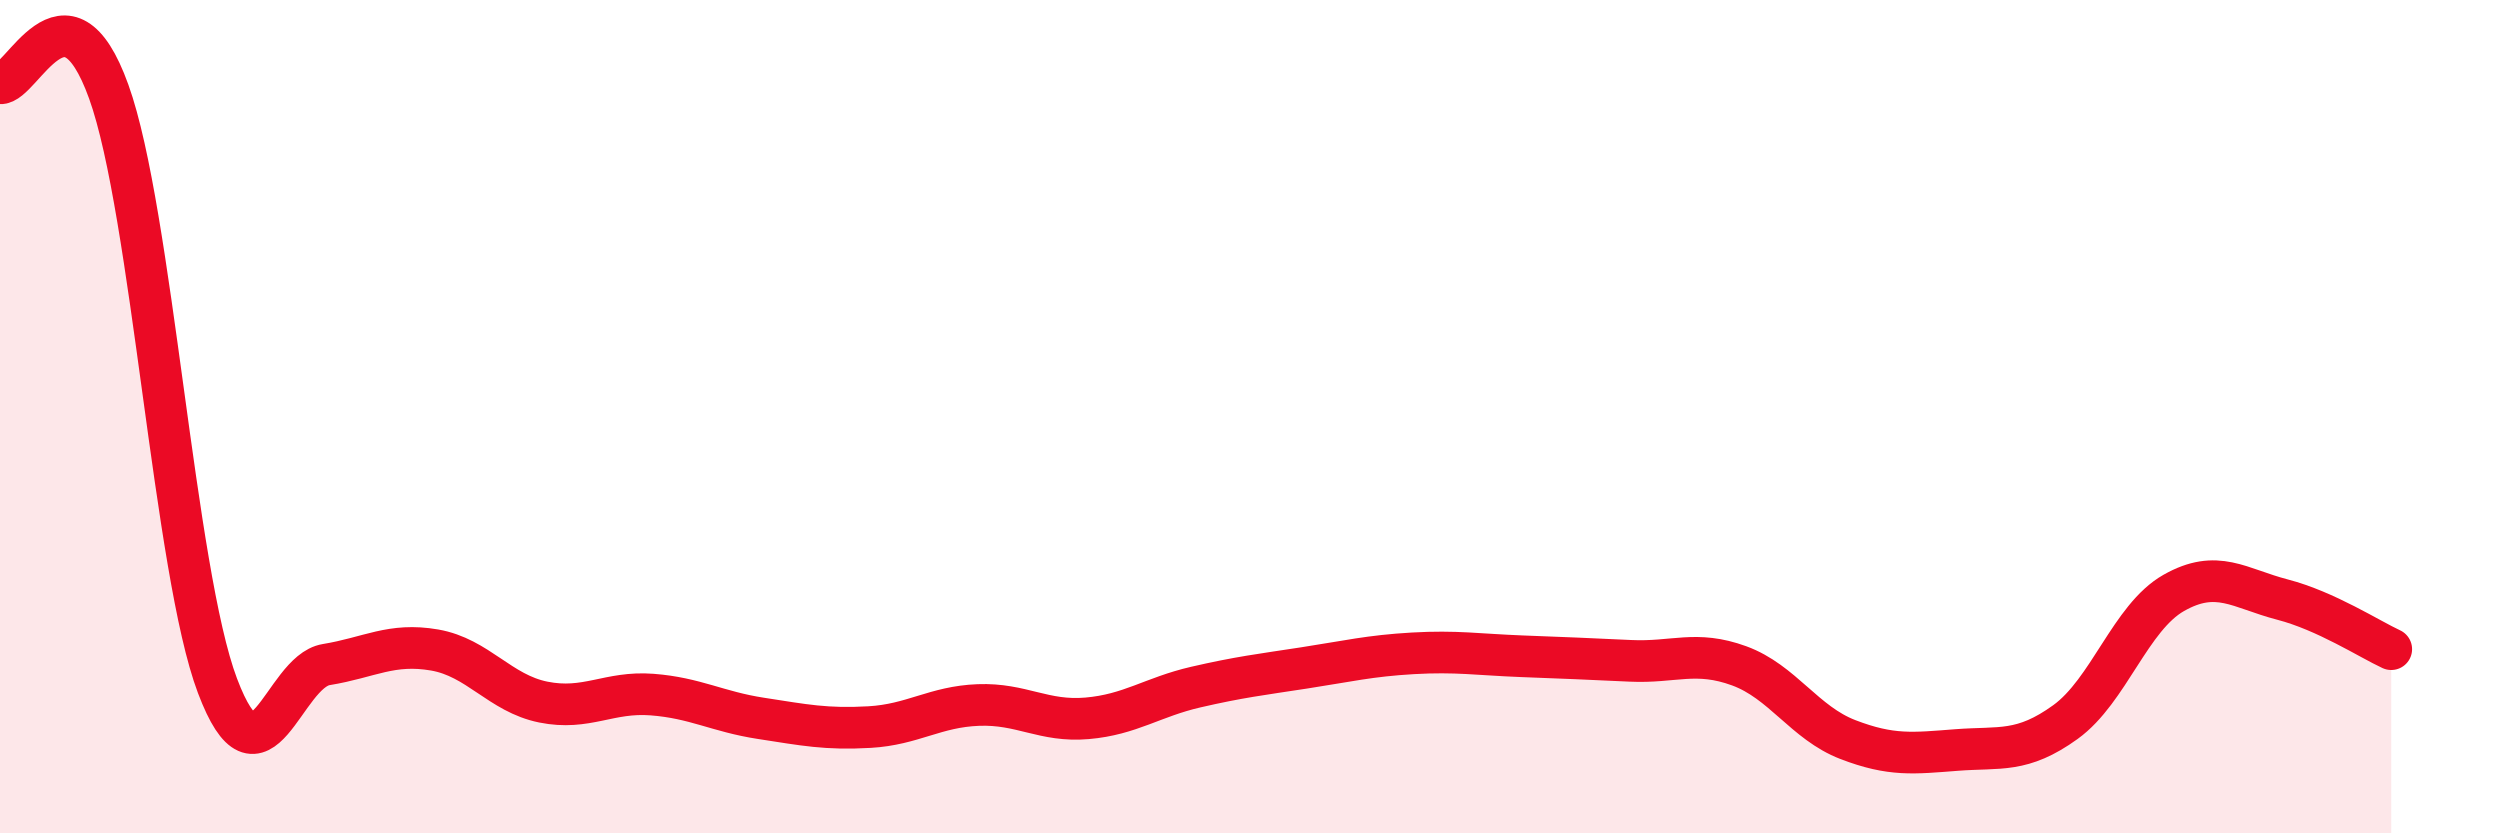
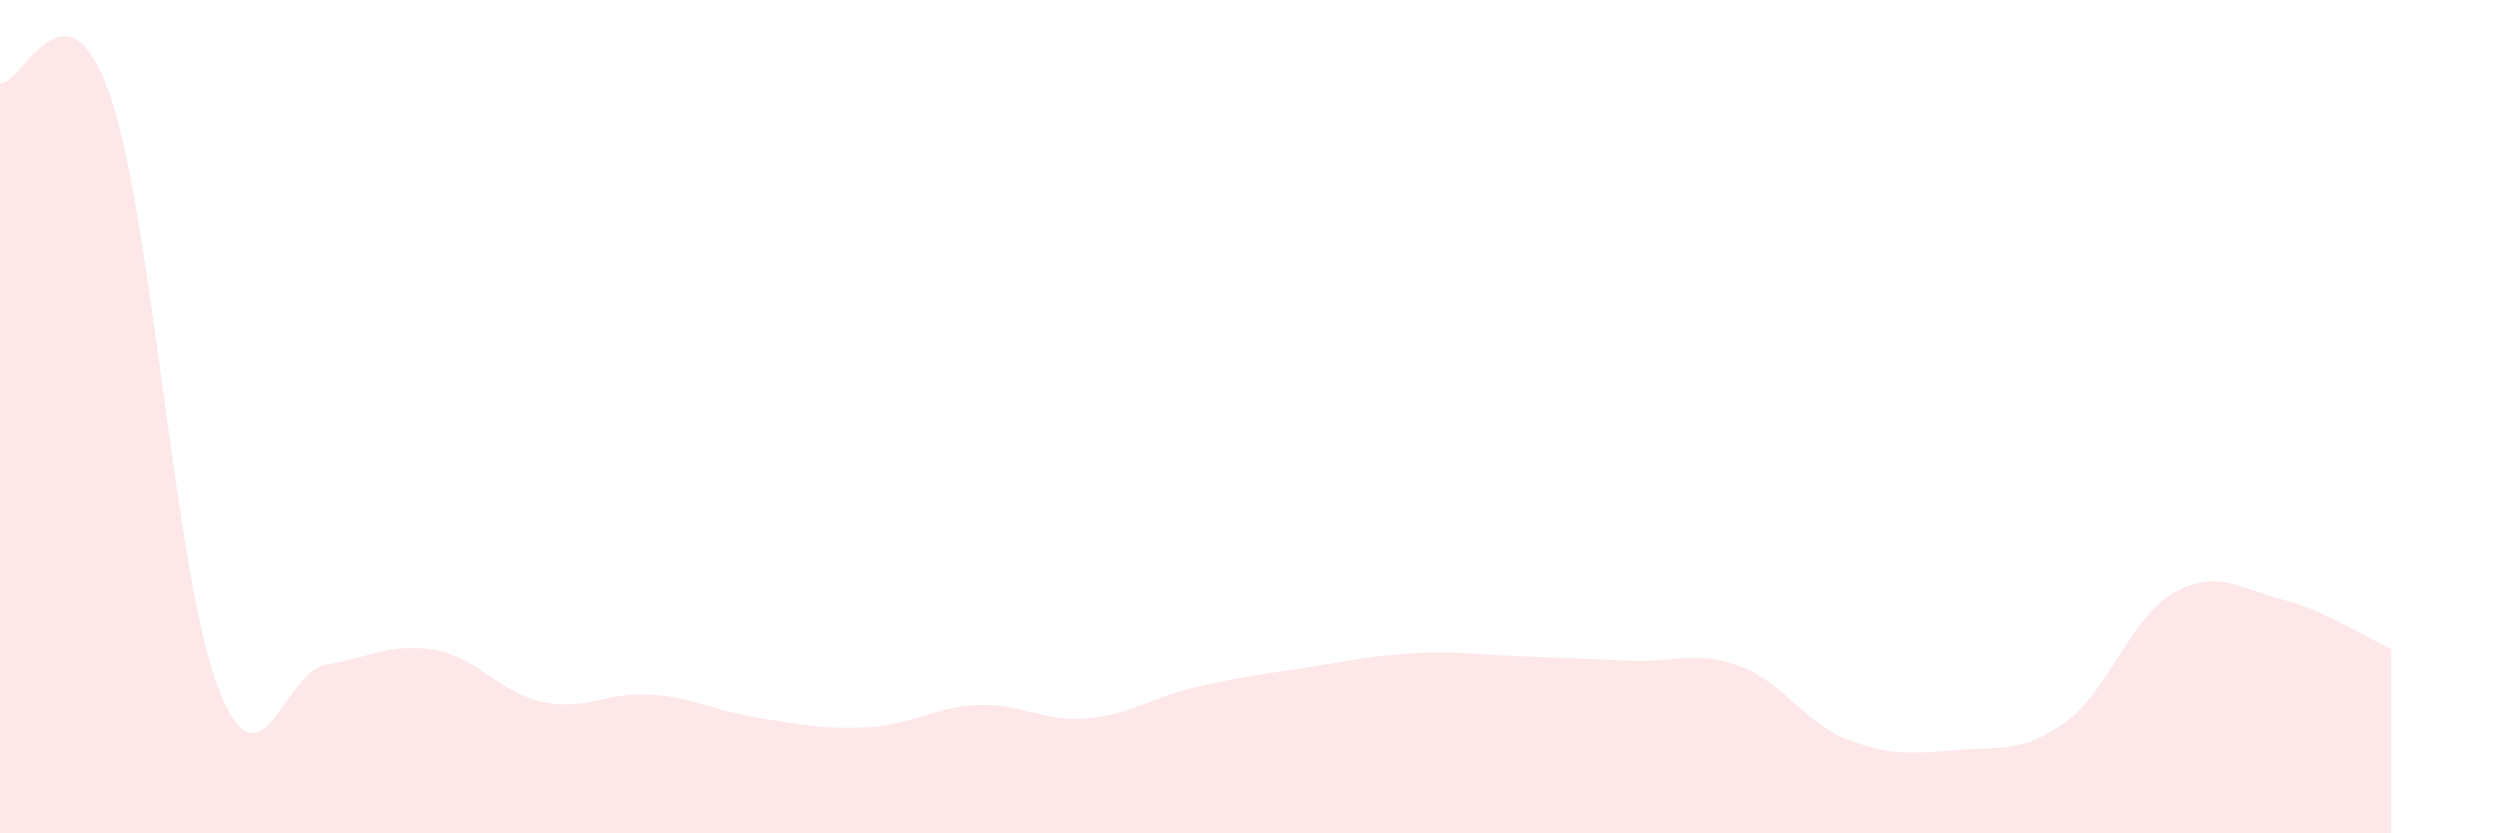
<svg xmlns="http://www.w3.org/2000/svg" width="60" height="20" viewBox="0 0 60 20">
  <path d="M 0,2 C 0.52,2.04 1.57,-0.69 2.61,2.2 C 3.65,5.09 4.18,13.71 5.22,16.46 C 6.26,19.21 6.79,16.12 7.83,15.95 C 8.87,15.78 9.39,15.42 10.43,15.6 C 11.47,15.78 12,16.64 13.04,16.85 C 14.08,17.06 14.61,16.59 15.65,16.67 C 16.69,16.75 17.22,17.08 18.26,17.24 C 19.3,17.4 19.83,17.51 20.87,17.45 C 21.91,17.39 22.44,16.96 23.48,16.92 C 24.52,16.88 25.05,17.33 26.09,17.24 C 27.13,17.15 27.66,16.73 28.7,16.49 C 29.74,16.25 30.26,16.19 31.3,16.03 C 32.34,15.87 32.87,15.74 33.91,15.68 C 34.95,15.62 35.48,15.71 36.52,15.75 C 37.56,15.79 38.09,15.81 39.13,15.86 C 40.17,15.91 40.7,15.6 41.74,15.98 C 42.78,16.36 43.31,17.35 44.35,17.75 C 45.39,18.15 45.92,18.08 46.96,18 C 48,17.92 48.53,18.08 49.57,17.33 C 50.61,16.58 51.13,14.82 52.17,14.23 C 53.21,13.64 53.74,14.12 54.78,14.39 C 55.82,14.66 56.87,15.34 57.39,15.58L57.39 20L0 20Z" fill="#EB0A25" opacity="0.1" stroke-linecap="round" stroke-linejoin="round" />
-   <path d="M 0,2 C 0.52,2.04 1.57,-0.69 2.61,2.2 C 3.65,5.09 4.18,13.71 5.22,16.46 C 6.26,19.21 6.79,16.12 7.83,15.95 C 8.87,15.78 9.39,15.42 10.43,15.6 C 11.47,15.78 12,16.64 13.04,16.85 C 14.08,17.06 14.61,16.59 15.65,16.67 C 16.69,16.75 17.22,17.08 18.26,17.24 C 19.3,17.4 19.83,17.51 20.87,17.45 C 21.91,17.39 22.44,16.96 23.48,16.92 C 24.52,16.88 25.05,17.33 26.09,17.24 C 27.13,17.15 27.66,16.73 28.7,16.49 C 29.74,16.25 30.26,16.19 31.3,16.03 C 32.34,15.87 32.87,15.74 33.91,15.68 C 34.95,15.62 35.48,15.71 36.52,15.75 C 37.56,15.79 38.09,15.81 39.13,15.86 C 40.17,15.91 40.7,15.6 41.74,15.98 C 42.78,16.36 43.31,17.35 44.35,17.75 C 45.39,18.15 45.92,18.08 46.96,18 C 48,17.92 48.53,18.08 49.57,17.33 C 50.61,16.58 51.13,14.82 52.17,14.23 C 53.21,13.64 53.74,14.12 54.78,14.39 C 55.82,14.66 56.87,15.34 57.39,15.58" stroke="#EB0A25" stroke-width="1" fill="none" stroke-linecap="round" stroke-linejoin="round" />
</svg>